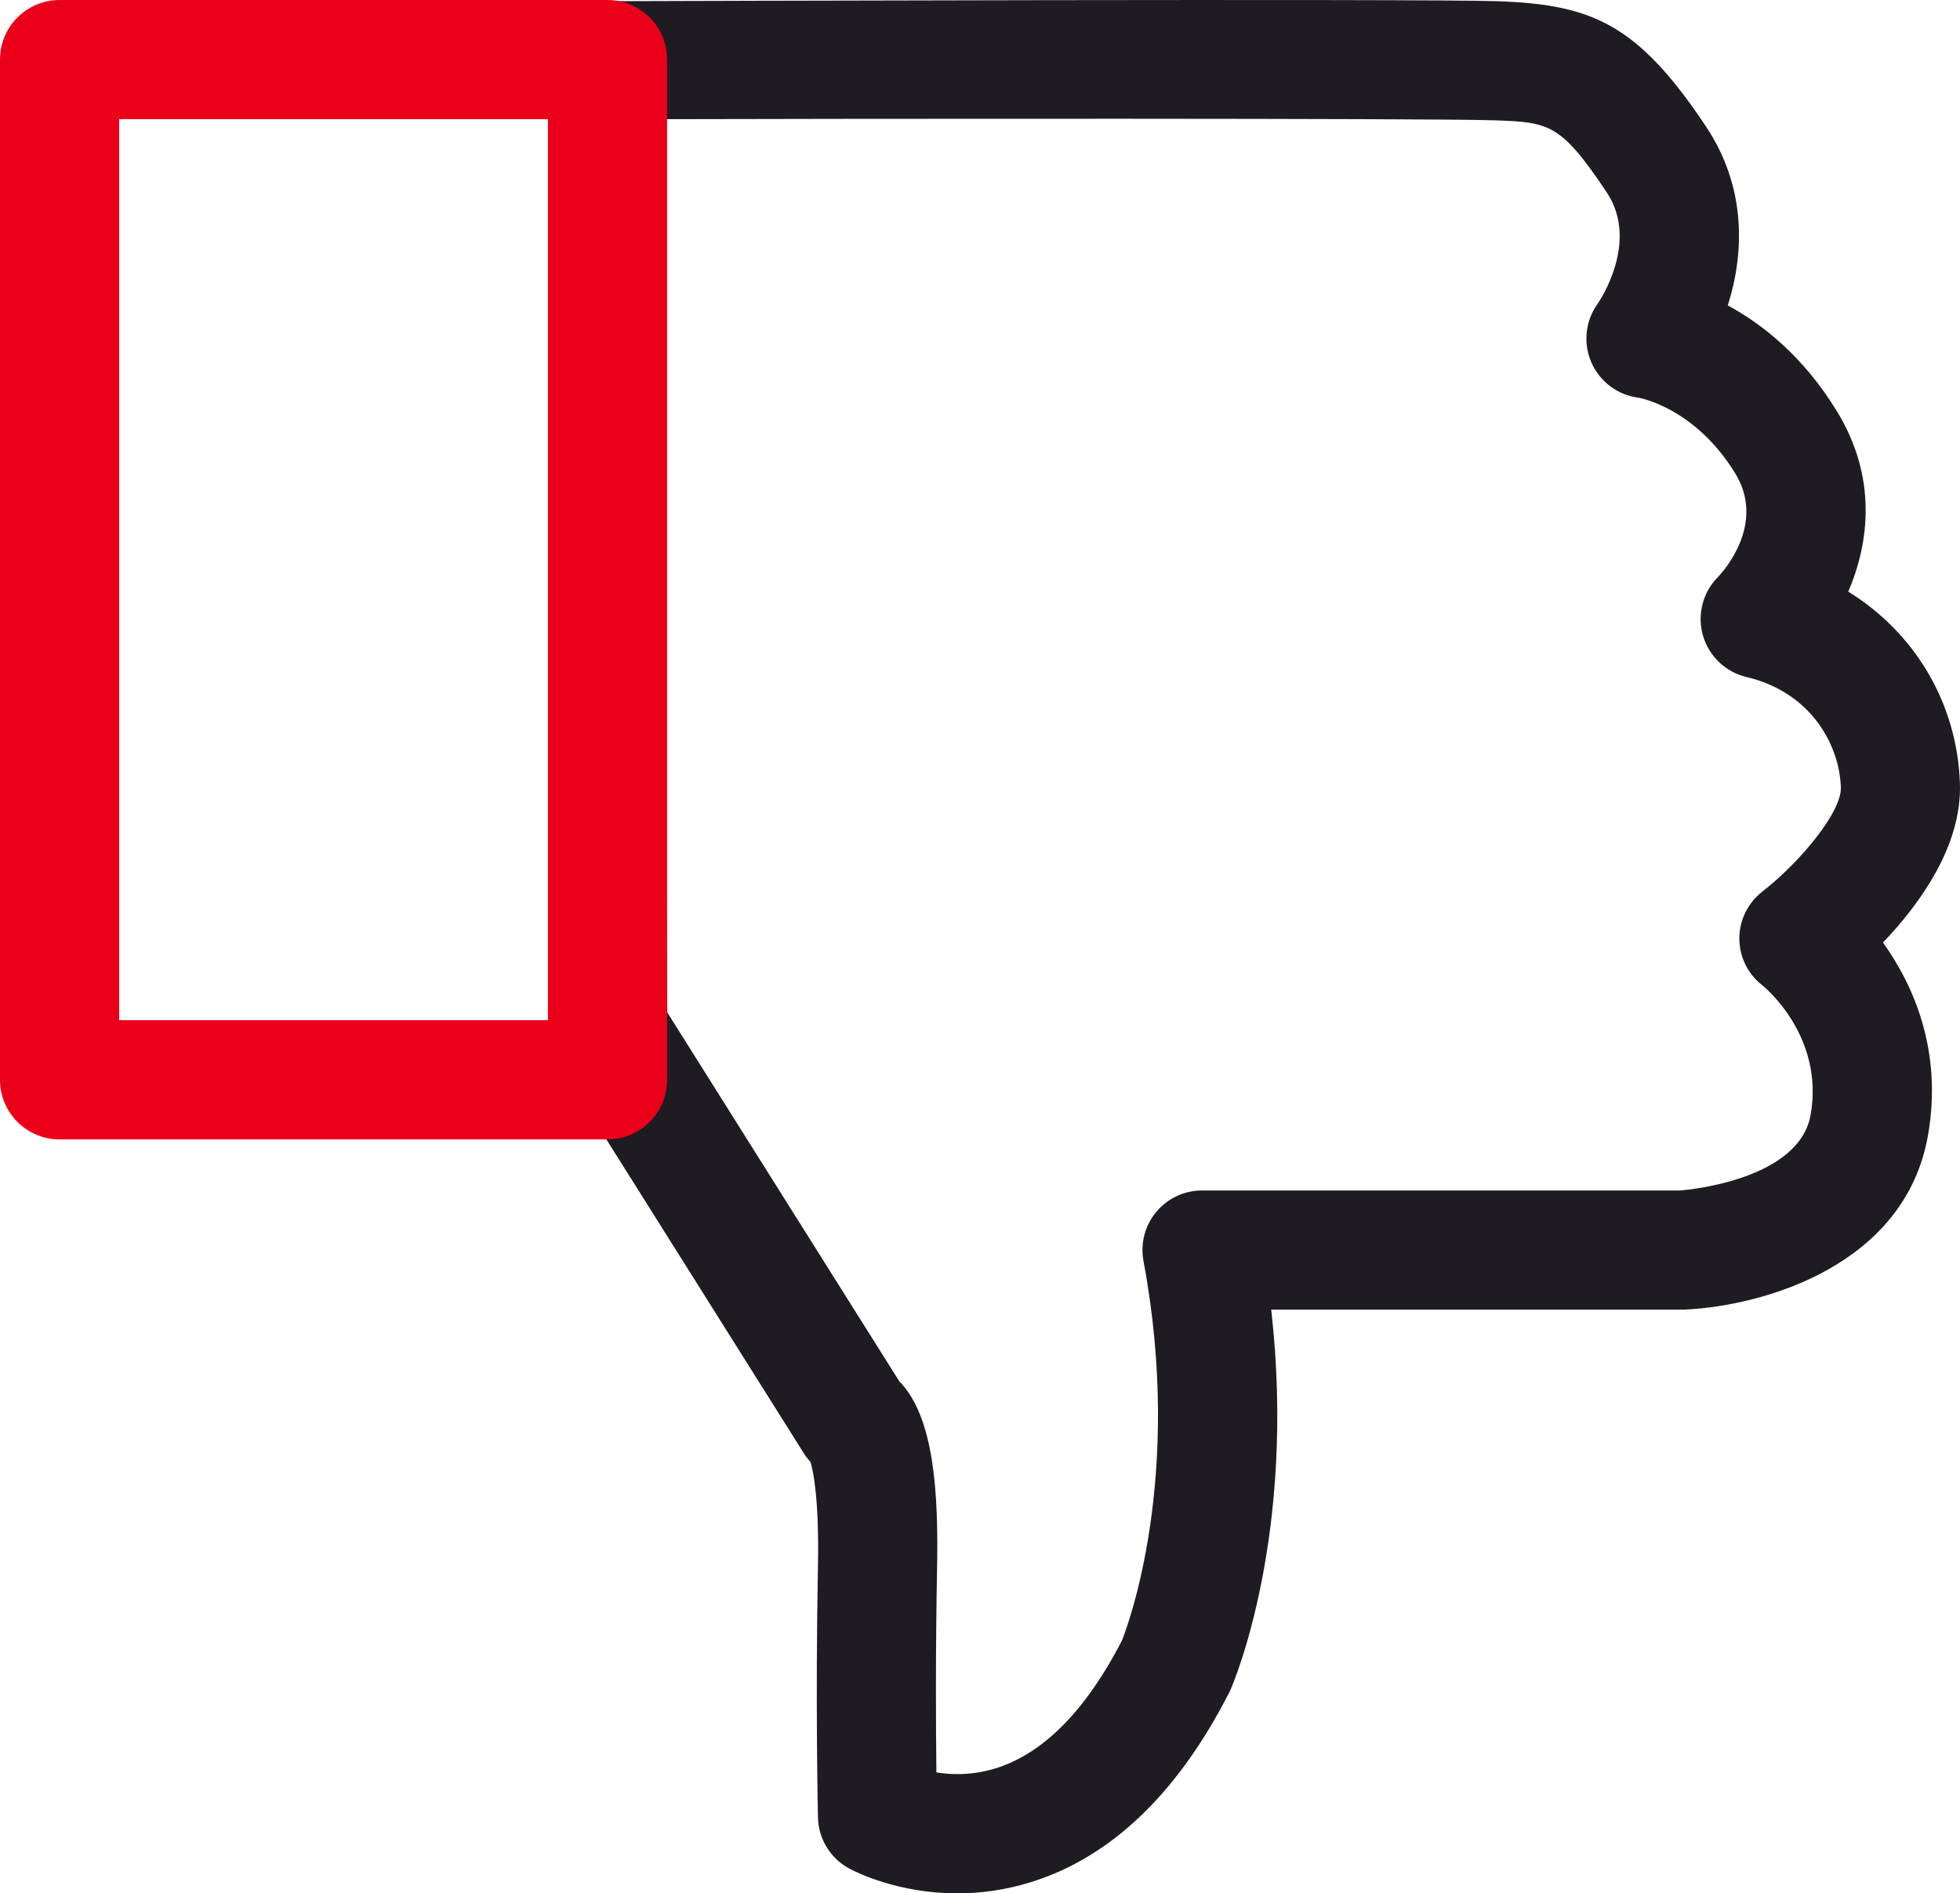
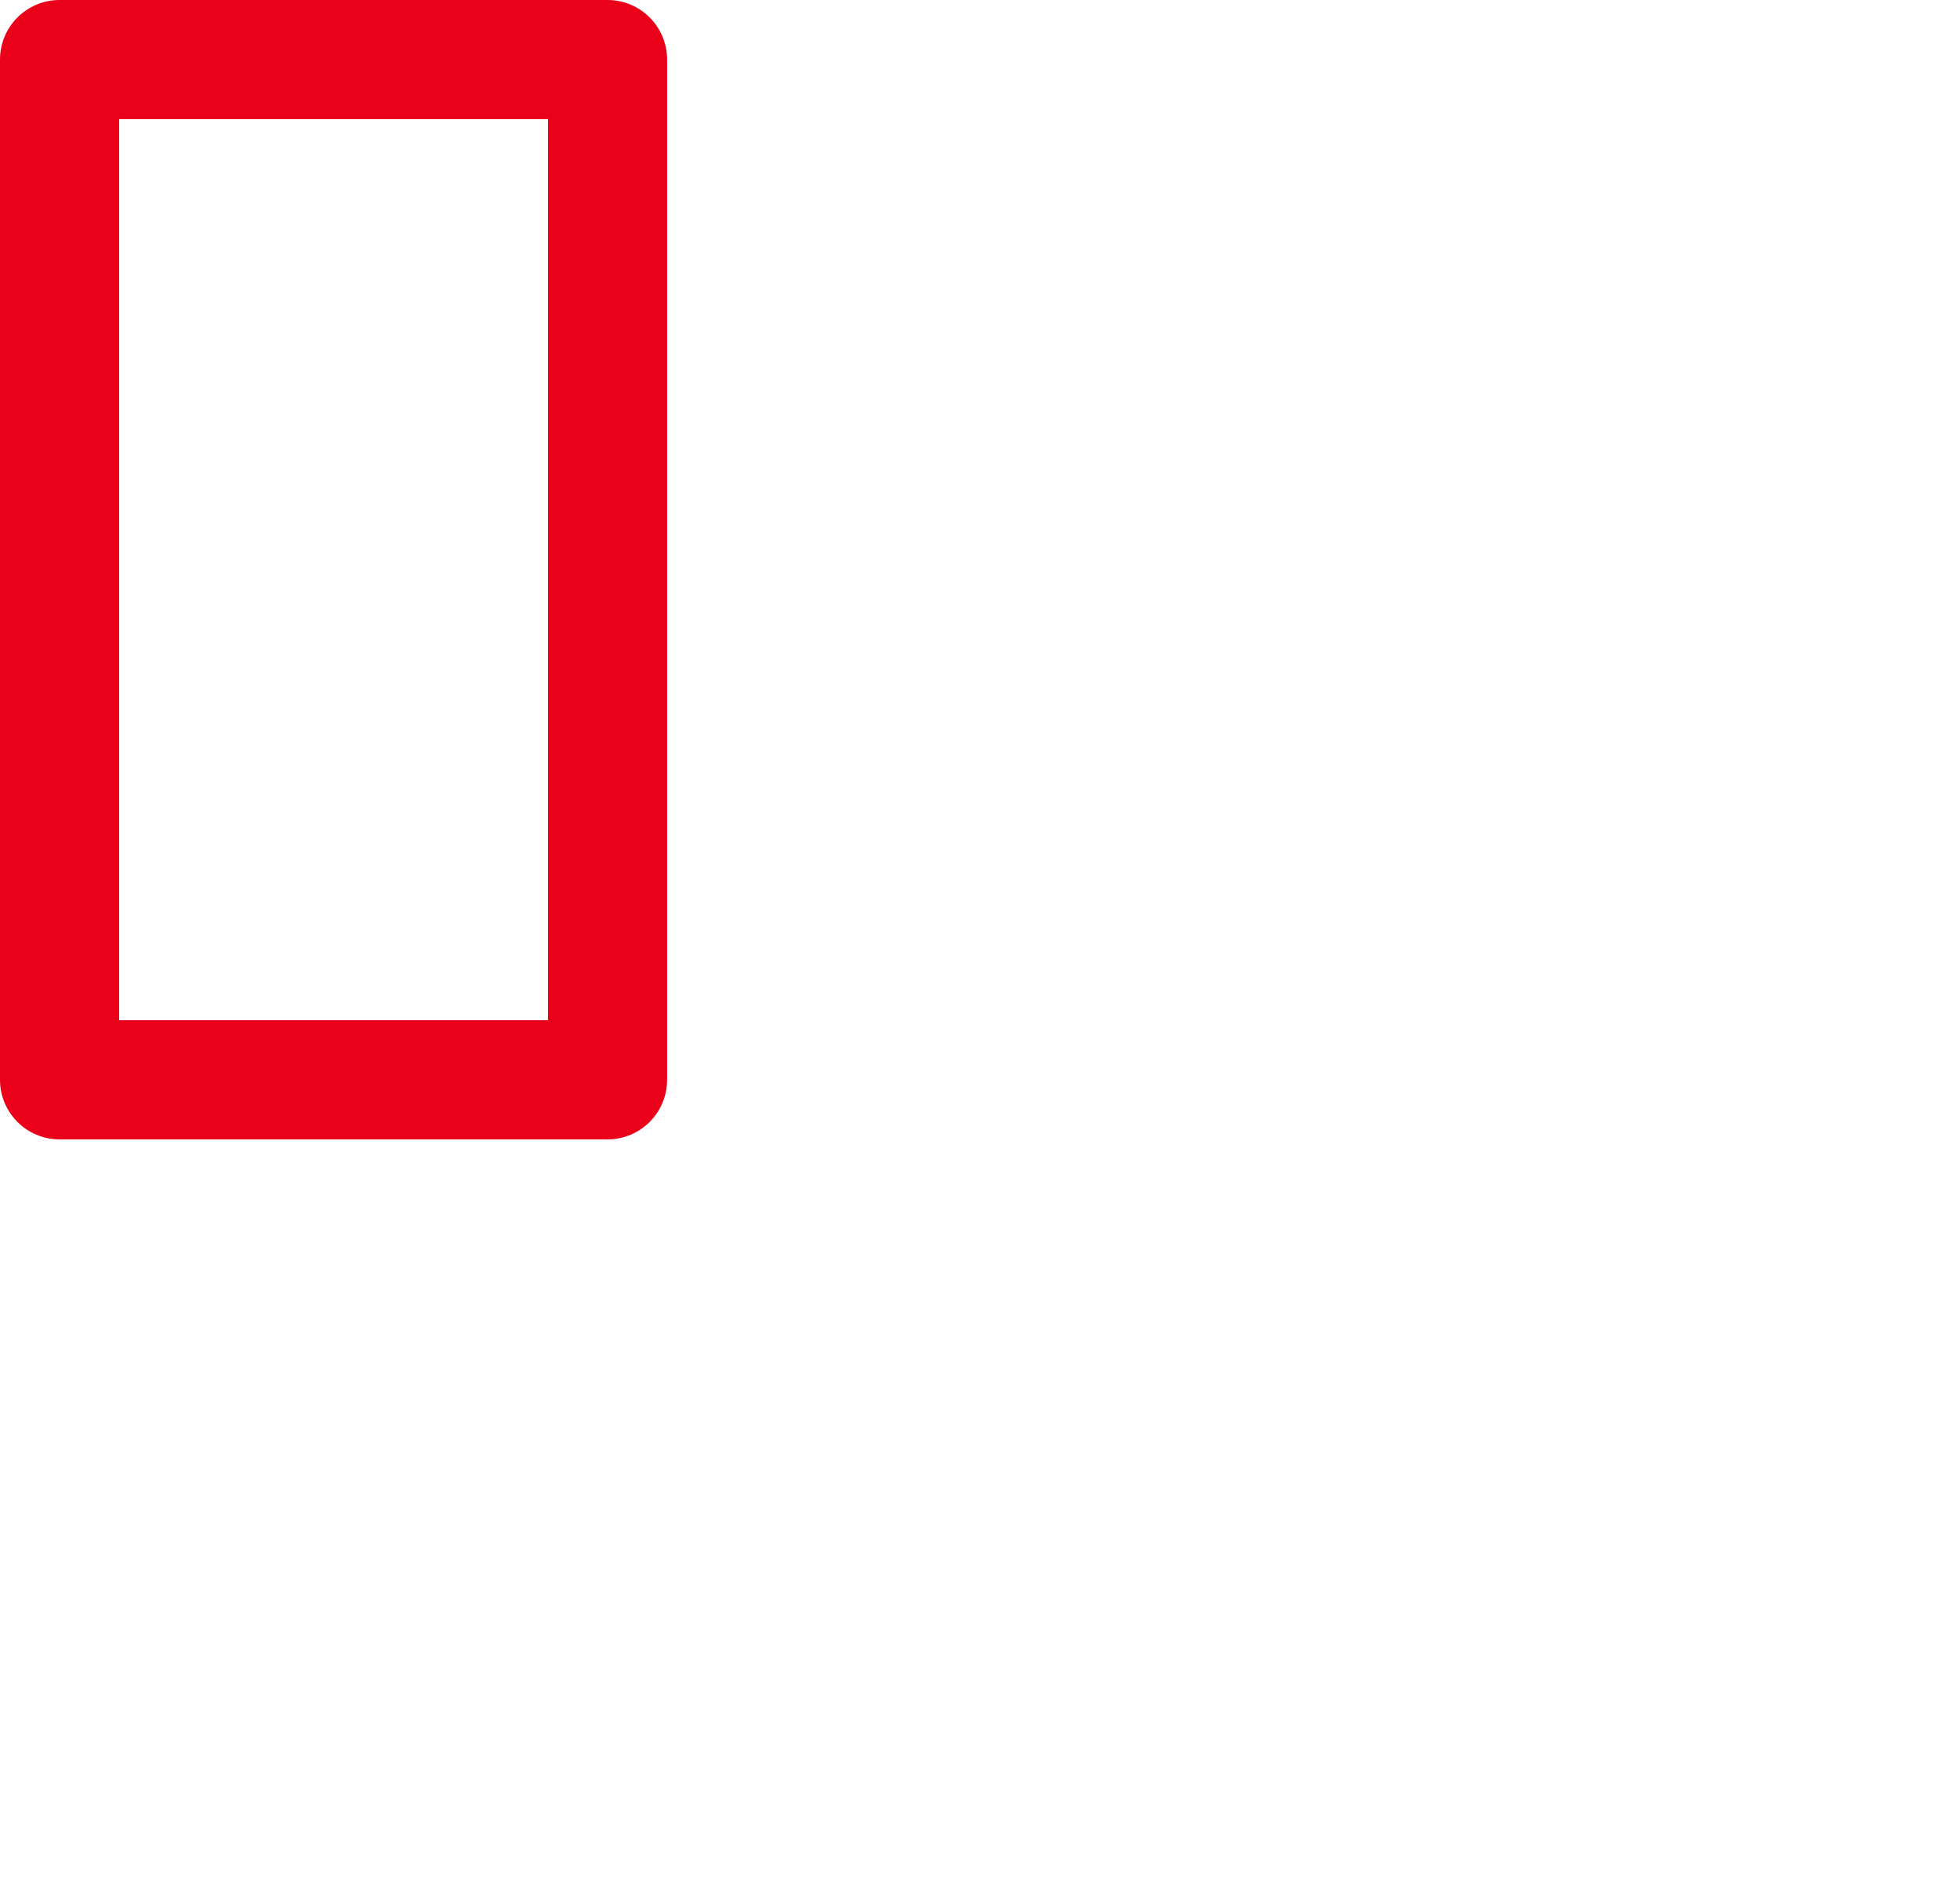
<svg xmlns="http://www.w3.org/2000/svg" id="Layer_1" data-name="Layer 1" viewBox="0 0 180.964 174.772">
-   <path d="M88.385,174.772c-5.501,0-9.401-1.981-9.968-2.286-1.744-.937-2.85-2.738-2.896-4.717-.002-.104-.24-10.569-0-23.242.116-6.159-.435-8.73-.689-9.578-.231-.249-.44-.521-.624-.812l-22.771-36.194c-.562-.895-.856-1.932-.844-2.987l.958-89.407c.032-3.007,2.474-5.431,5.482-5.441,3.028-.01,74.25-.237,81.224.003,8.721.301,12.939,2.091,19.248,11.554,3.788,5.682,3.529,11.767,2.021,16.527,3.21,1.741,6.985,4.717,10.082,9.783,3.705,6.065,2.998,12.07,1.04,16.637,6.115,3.772,10.044,10.251,10.309,17.676.208,5.788-3.721,11.176-7.103,14.715,2.759,3.857,5.549,9.95,4.146,17.844-2.121,11.929-15.088,15.692-22.415,16.036-.086.004-.172.006-.258.006h-37.957c2.358,20.776-3.472,34.43-3.745,35.056-.044.101-.091.199-.141.297-4.748,9.299-10.896,15.182-18.272,17.486-2.44.763-4.748,1.045-6.826,1.046ZM86.457,163.607c1.074.172,2.386.239,3.814.01,5.083-.812,9.563-4.913,13.32-12.192.54-1.358,5.714-15.139,1.985-35.023-.301-1.608.129-3.268,1.174-4.526s2.597-1.987,4.232-1.987h44.166c.995-.081,10.969-1.054,12.021-6.968,1.289-7.251-4.224-11.785-4.459-11.975-1.349-1.04-2.117-2.629-2.119-4.332-.002-1.703.807-3.293,2.152-4.336,3.476-2.716,7.302-7.33,7.221-9.598-.146-4.084-2.895-8.816-8.707-10.184-1.942-.457-3.484-1.93-4.03-3.849s-.01-3.983,1.4-5.394c.432-.45,4.454-4.861,1.594-9.542-3.725-6.094-8.883-6.992-8.934-6.998-1.928-.241-3.585-1.481-4.36-3.263-.775-1.782-.554-3.84.584-5.415.136-.195,3.892-5.693.842-10.268-4.3-6.45-5.363-6.486-10.475-6.663-5.68-.194-59.656-.153-76.859-.103l.59,82.454,21.424,34.054c3.237,3.278,3.615,10.392,3.486,17.227-.147,7.812-.111,14.763-.062,18.873ZM77.283,136.476h.01-.01ZM77.271,136.472c.001,0,.002.001.004.001-.001,0-.002-.001-.004-.001ZM77.262,136.469c.001.001.003.001.005.002-.001-.001-.003-.001-.005-.002ZM76.773,136.296c.153.062.315.121.486.173-.166-.05-.328-.108-.486-.173Z" style="fill: #1e1c22; stroke-width: 0px;" />
-   <path d="M56.092,105.175H5.5c-3.038,0-5.5-2.463-5.5-5.5V5.5C0,2.463,2.462 0,5.5 0h50.592C59.129 0,61.592,2.463,61.592,5.5v94.174c0,3.037-2.462,5.5-5.5,5.5ZM11,94.175h39.592V11H11v83.174Z" style="fill: #eb001a; stroke-width: 0px;" />
+   <path d="M56.092,105.175H5.5c-3.038,0-5.5-2.463-5.5-5.5V5.5C0,2.463,2.462 0,5.5 0h50.592C59.129 0,61.592,2.463,61.592,5.5v94.174c0,3.037-2.462,5.5-5.5,5.5ZM11,94.175h39.592V11H11v83.174" style="fill: #eb001a; stroke-width: 0px;" />
</svg>